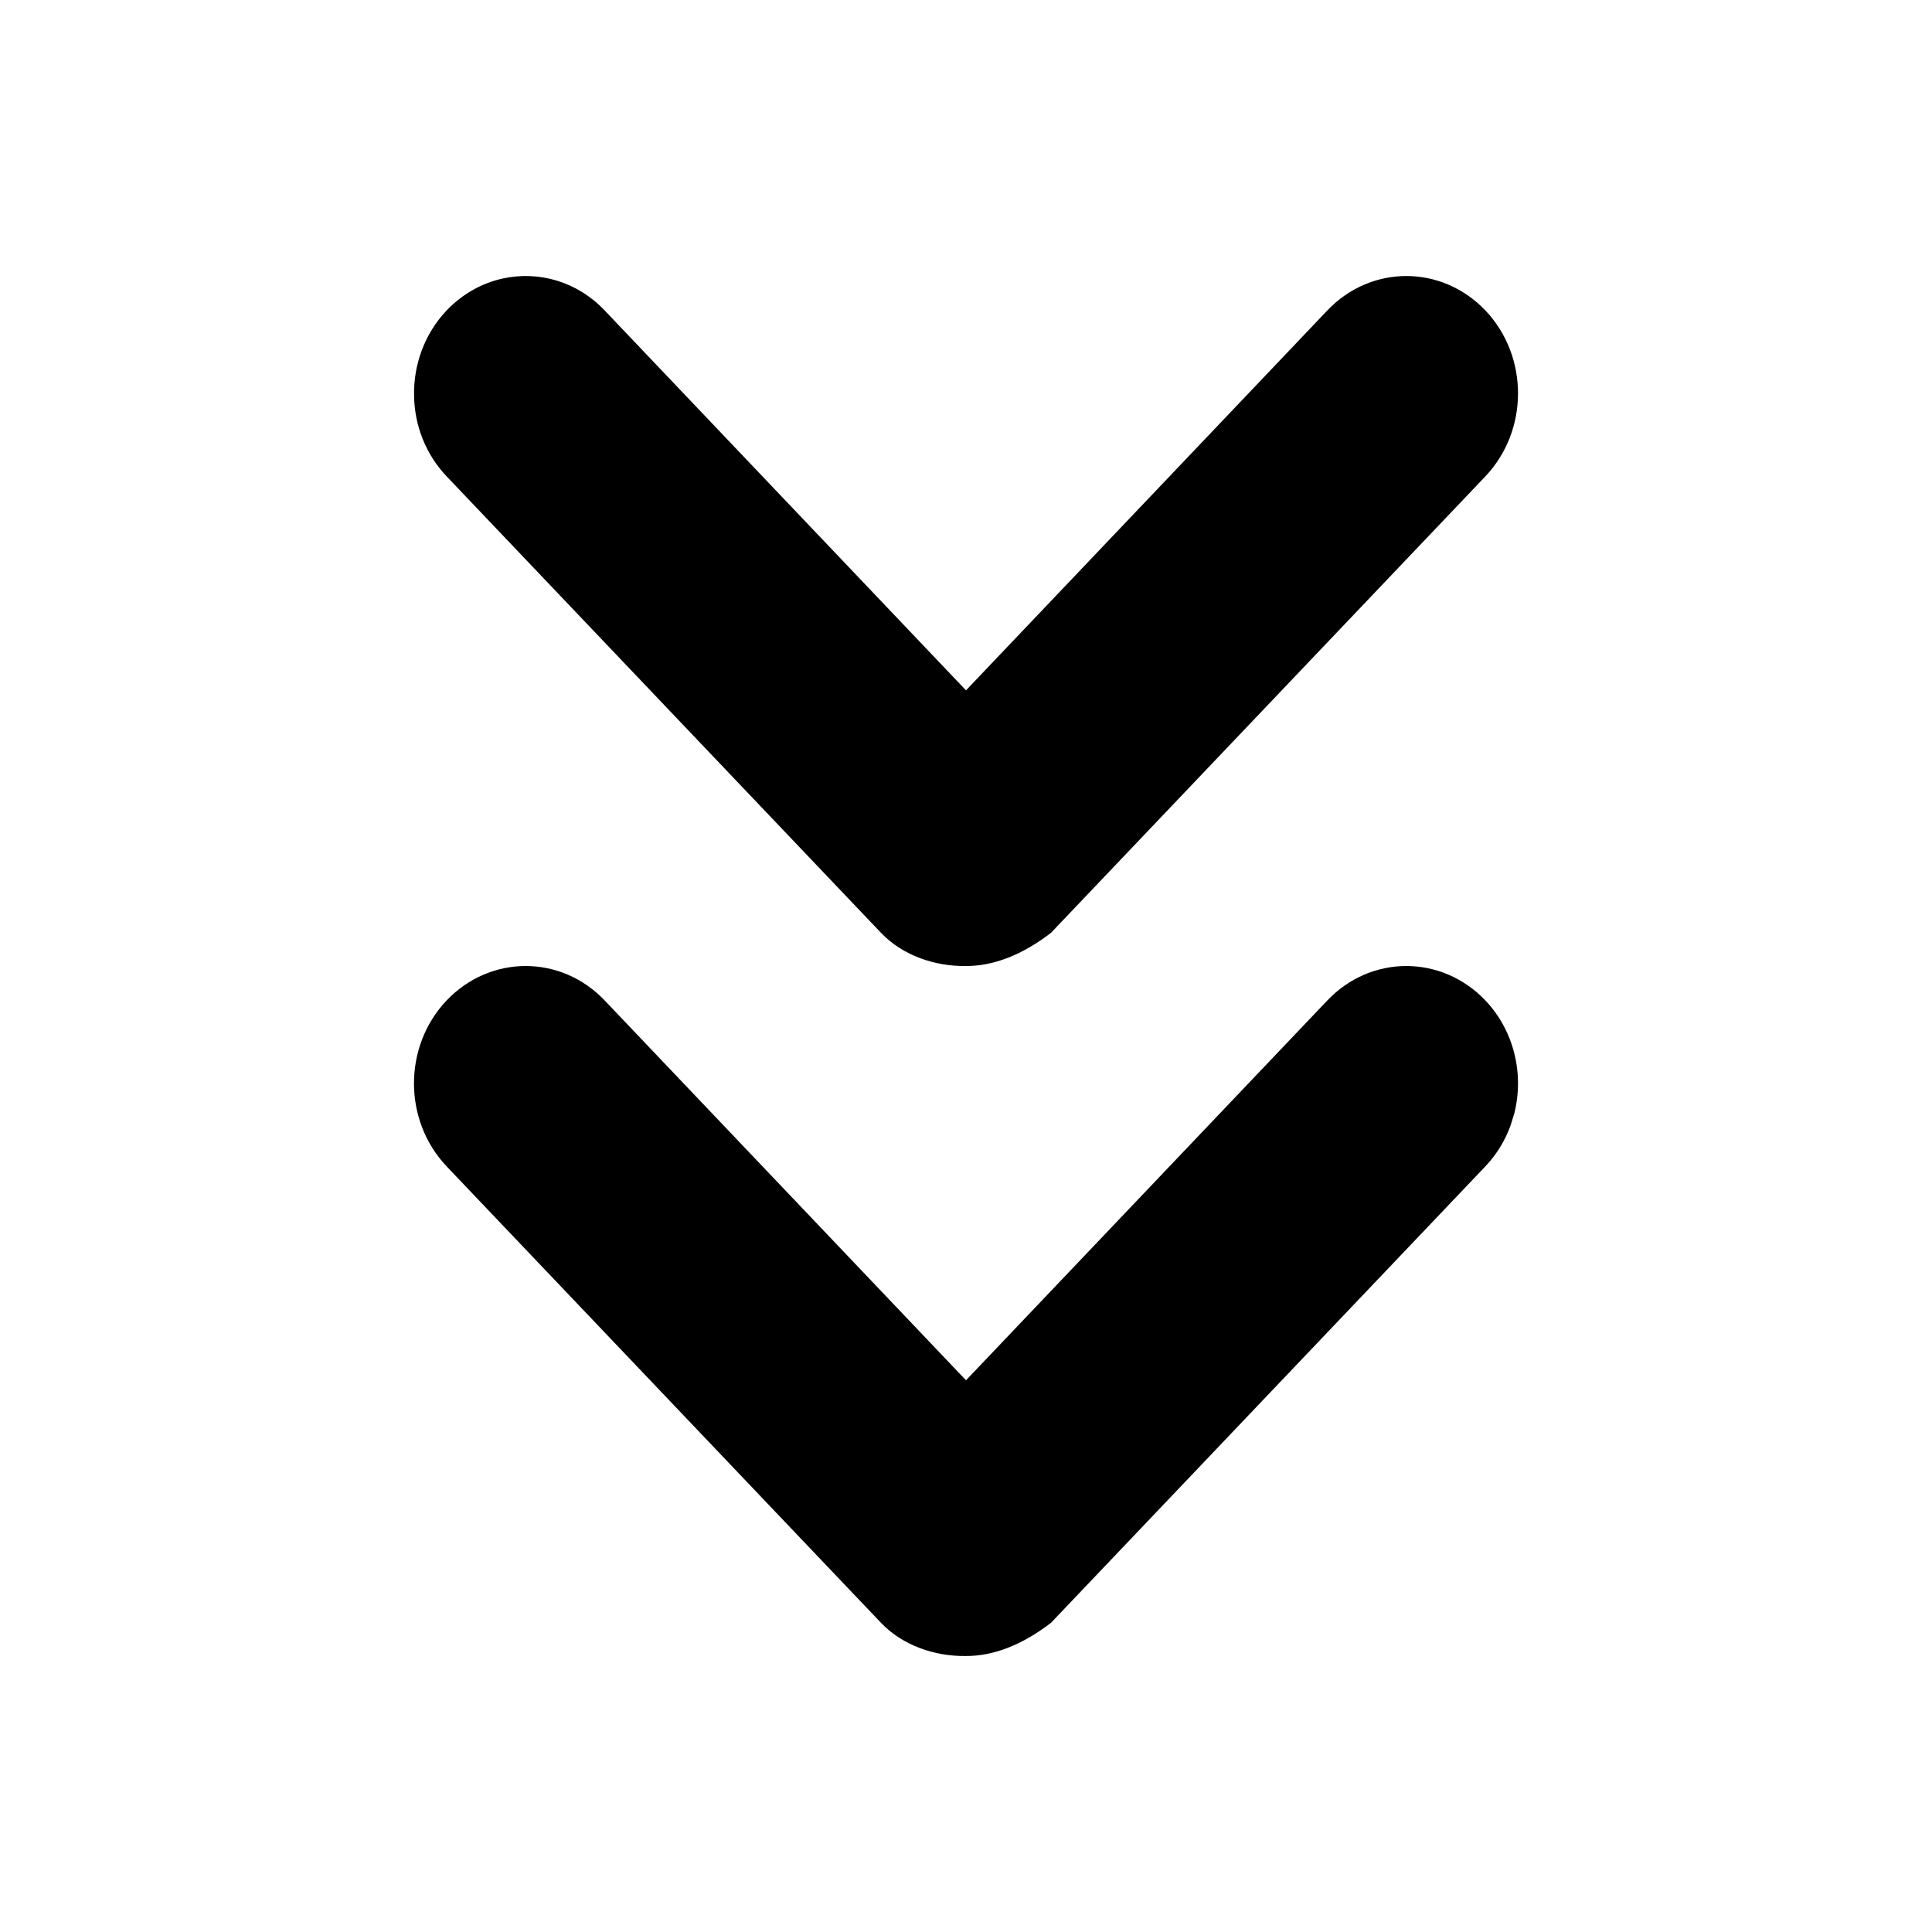
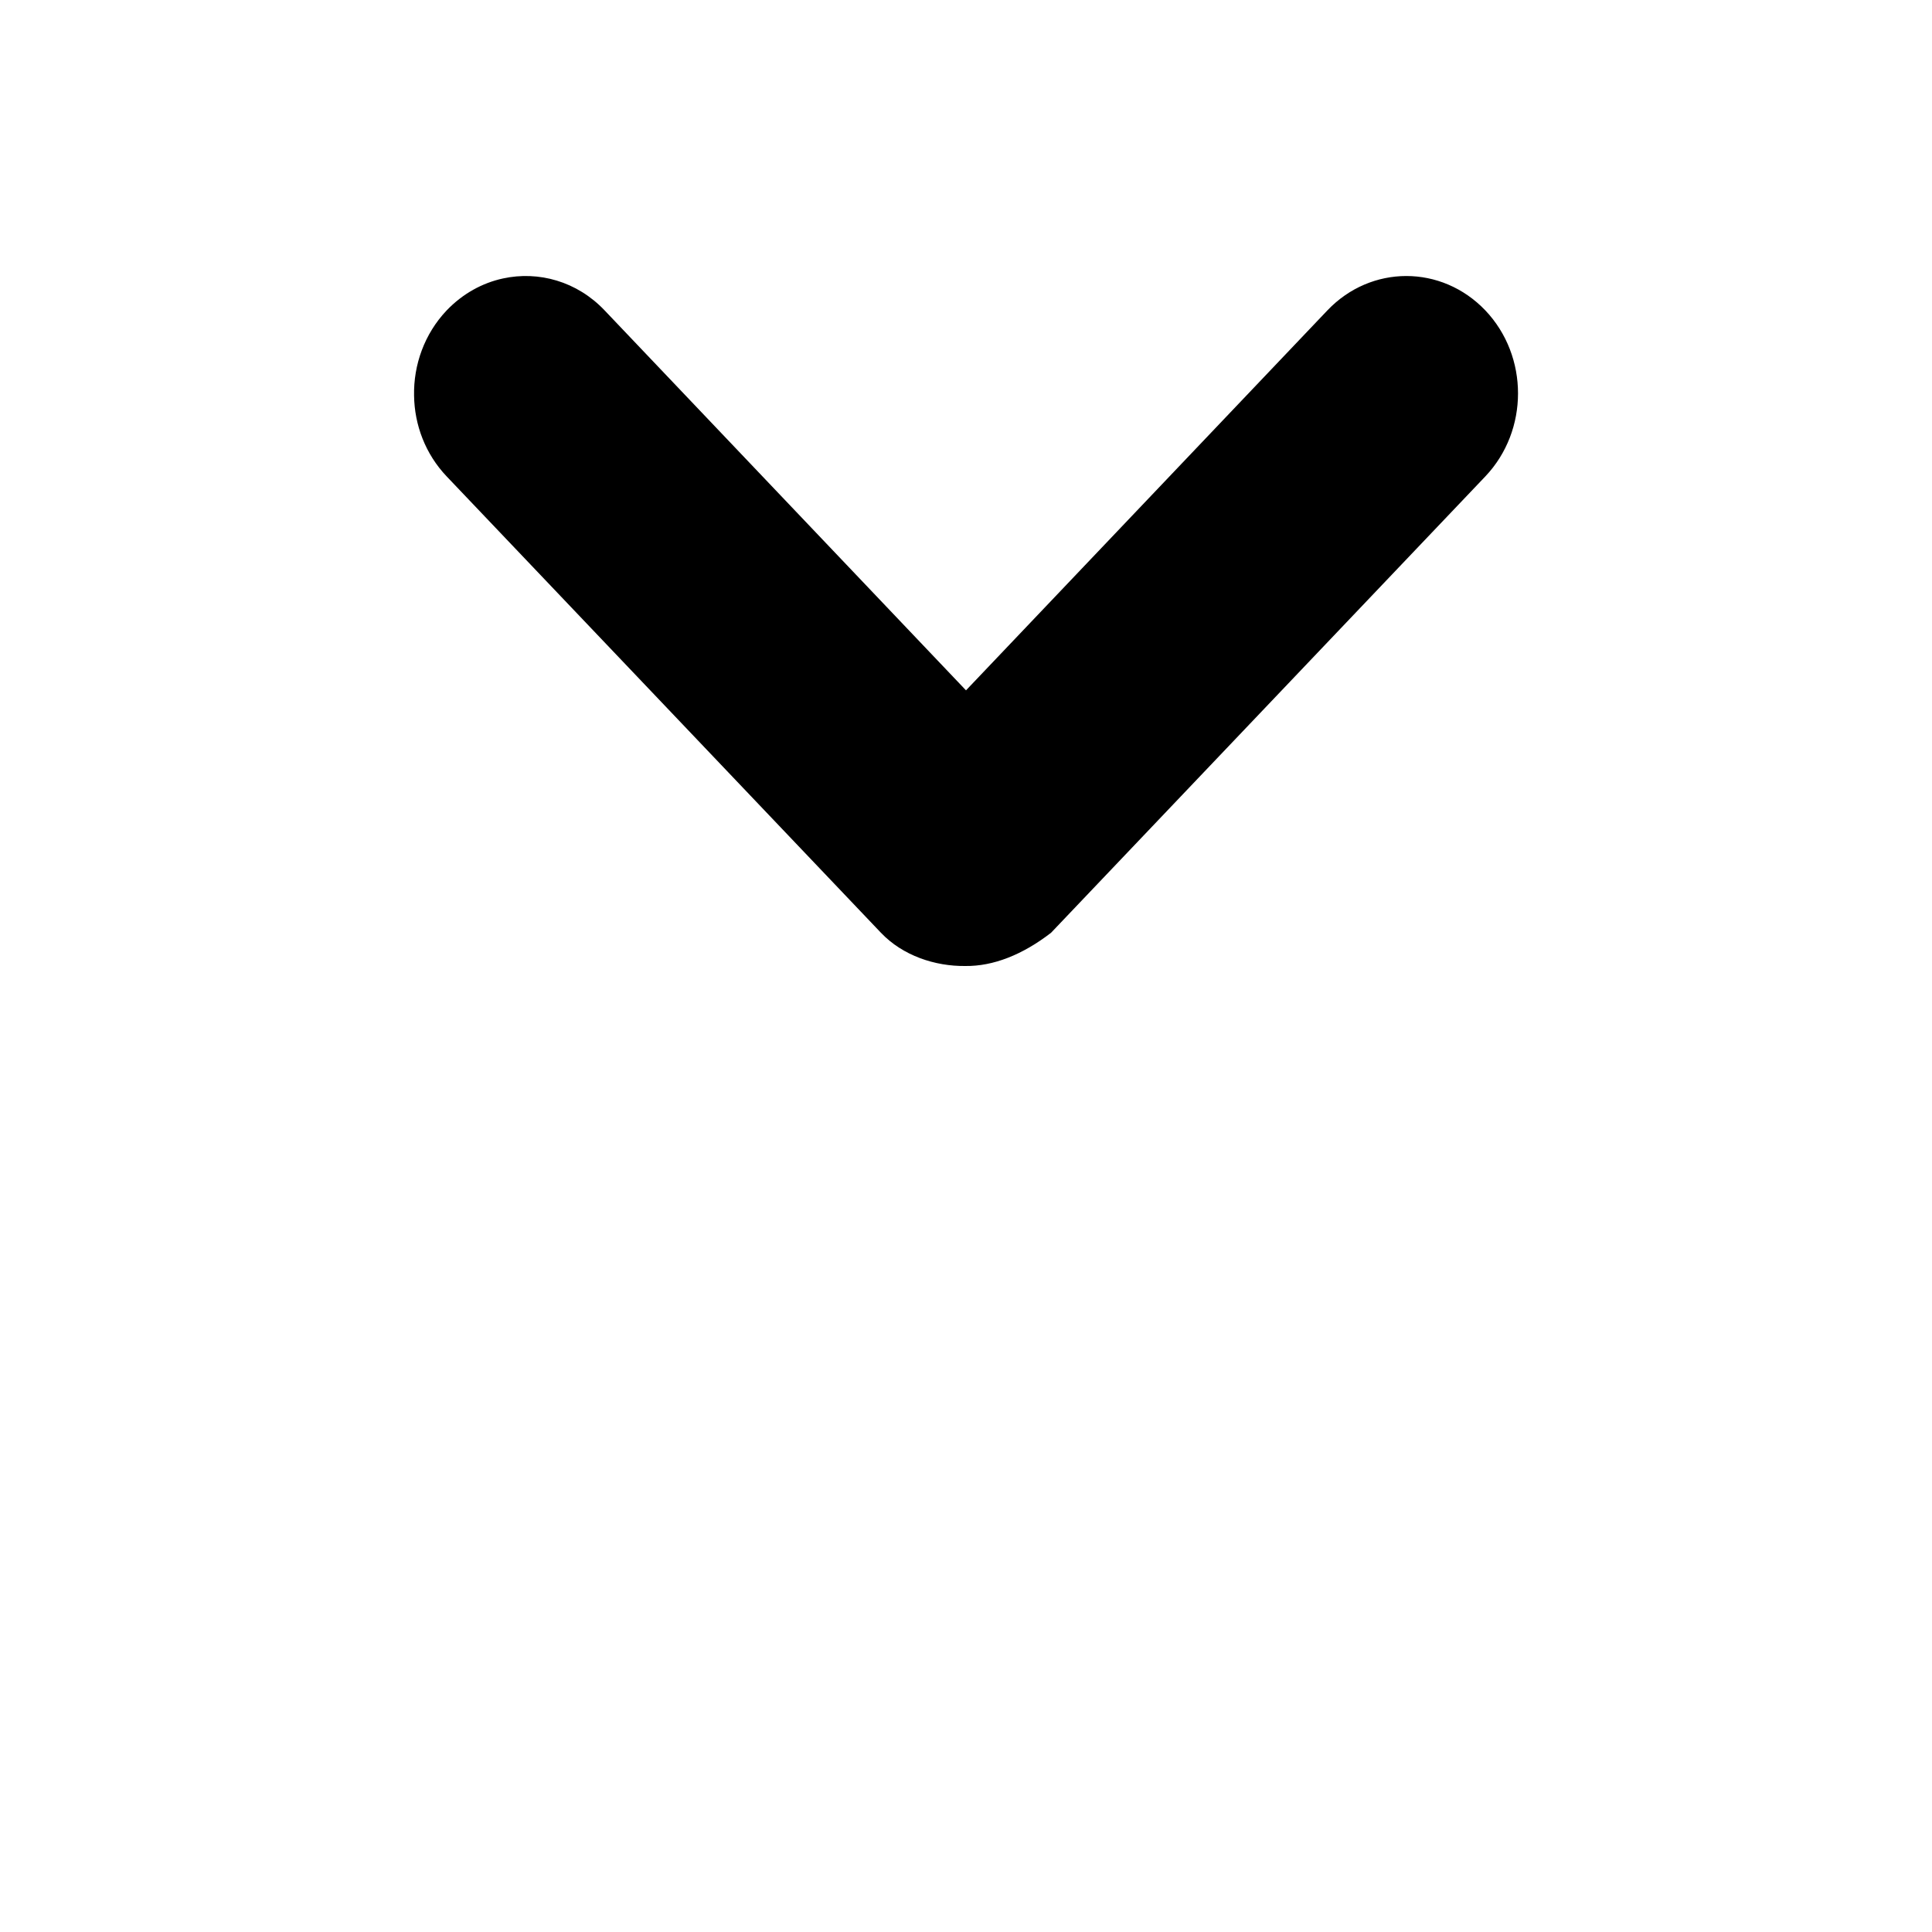
<svg xmlns="http://www.w3.org/2000/svg" width="28" height="28" viewBox="0 0 28 28" fill="none">
  <path d="M8.763 4.499C8.363 4.077 7.805 3.923 7.288 4.036C6.99 4.101 6.707 4.255 6.473 4.499C6.151 4.839 5.992 5.288 6.001 5.734C6.007 6.159 6.165 6.58 6.473 6.904L12.767 13.518C13.083 13.85 13.55 14.005 13.99 14C14.394 14.005 14.819 13.838 15.233 13.518L21.527 6.904C22.158 6.239 22.158 5.163 21.527 4.499C20.893 3.834 19.87 3.834 19.237 4.499L14 10.005L8.763 4.499Z" fill="black" />
-   <path d="M8.763 14.499C8.13 13.834 7.107 13.834 6.473 14.499C5.842 15.163 5.842 16.239 6.473 16.904L12.767 23.518C13.083 23.85 13.55 24.005 13.99 24C14.394 24.005 14.819 23.837 15.233 23.518L21.527 16.904C21.693 16.729 21.816 16.525 21.893 16.309L21.947 16.134C21.985 15.983 22.002 15.828 22 15.672C21.993 15.247 21.835 14.823 21.527 14.499C20.893 13.834 19.87 13.834 19.237 14.499L14 20.004L8.763 14.499Z" fill="black" />
</svg>